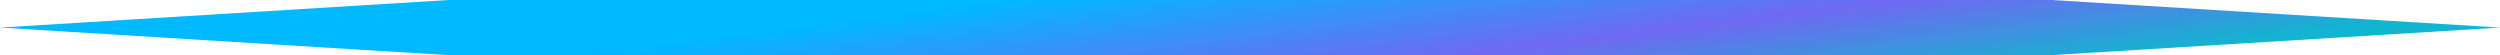
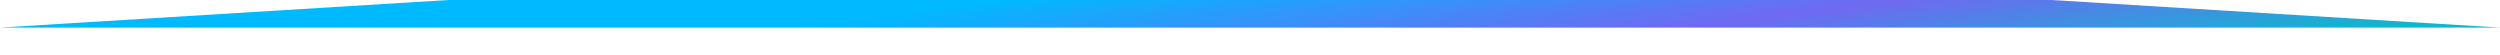
<svg xmlns="http://www.w3.org/2000/svg" width="136" height="3" viewBox="0 0 136 3" fill="none">
-   <path d="M24.4 0H111.6L136 1.5L111.6 3H24.4L0 1.5L24.4 0Z" fill="url(#paint0_linear_1702_384)" />
+   <path d="M24.4 0H111.6L136 1.5H24.4L0 1.5L24.4 0Z" fill="url(#paint0_linear_1702_384)" />
  <defs>
    <linearGradient id="paint0_linear_1702_384" x1="43.064" y1="1.5" x2="44.456" y2="12.348" gradientUnits="userSpaceOnUse">
      <stop stop-color="#00B9FF" />
      <stop offset="0.565" stop-color="#6F69F2" />
      <stop offset="1" stop-color="#10B6D0" />
    </linearGradient>
  </defs>
</svg>